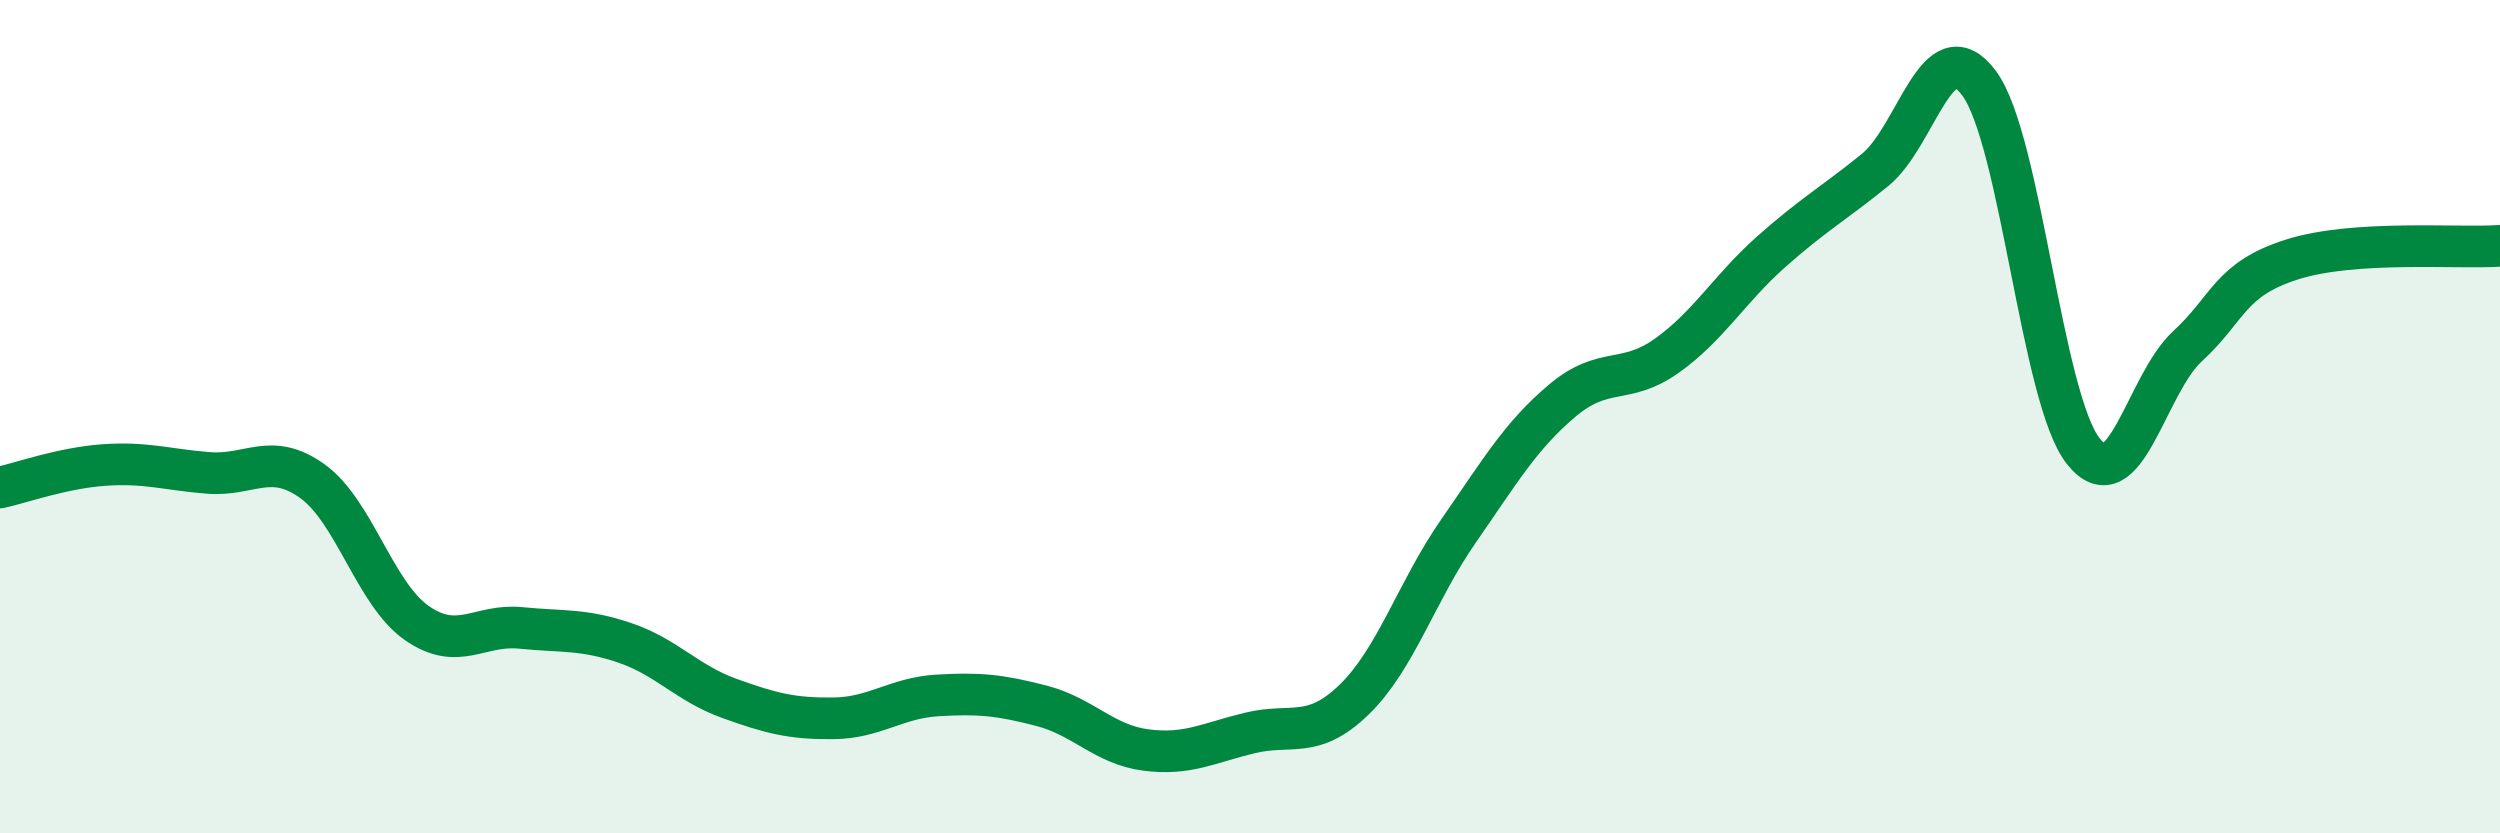
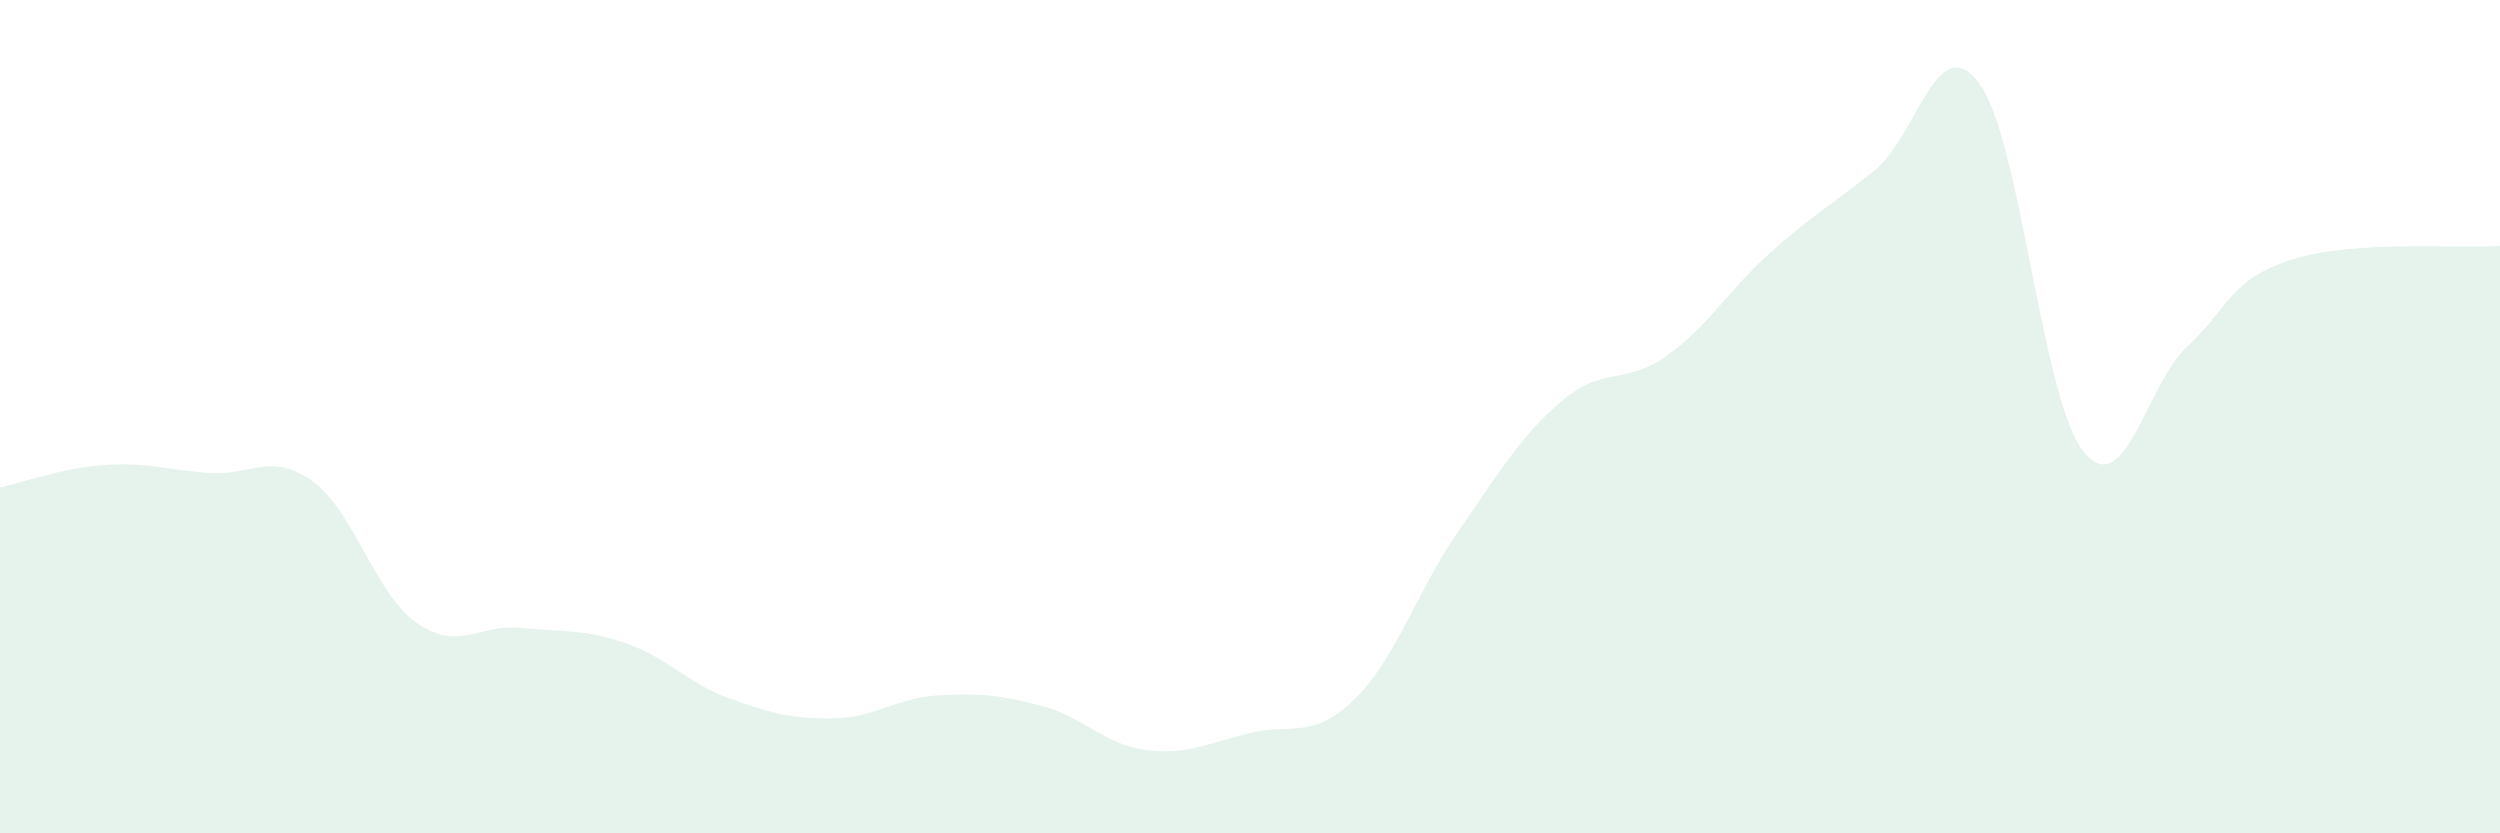
<svg xmlns="http://www.w3.org/2000/svg" width="60" height="20" viewBox="0 0 60 20">
  <path d="M 0,11.7 C 0.5,11.59 1.5,11.23 2.5,11.16 C 3.5,11.09 4,11.27 5,11.35 C 6,11.43 6.5,10.83 7.5,11.55 C 8.5,12.27 9,14.25 10,14.95 C 11,15.65 11.5,14.97 12.5,15.07 C 13.5,15.17 14,15.09 15,15.43 C 16,15.77 16.5,16.4 17.5,16.76 C 18.5,17.12 19,17.25 20,17.24 C 21,17.23 21.5,16.75 22.5,16.69 C 23.5,16.63 24,16.68 25,16.94 C 26,17.2 26.5,17.87 27.5,18 C 28.5,18.13 29,17.83 30,17.59 C 31,17.35 31.5,17.76 32.5,16.79 C 33.5,15.82 34,14.19 35,12.75 C 36,11.31 36.5,10.45 37.5,9.61 C 38.5,8.77 39,9.25 40,8.54 C 41,7.83 41.5,6.94 42.5,6.05 C 43.5,5.16 44,4.89 45,4.08 C 46,3.27 46.5,0.65 47.5,2 C 48.5,3.35 49,9.57 50,10.83 C 51,12.09 51.5,9.23 52.5,8.31 C 53.5,7.39 53.5,6.71 55,6.23 C 56.5,5.75 59,5.97 60,5.9L60 20L0 20Z" fill="#008740" opacity="0.1" stroke-linecap="round" stroke-linejoin="round" />
-   <path d="M 0,11.7 C 0.5,11.59 1.5,11.23 2.5,11.16 C 3.5,11.09 4,11.27 5,11.35 C 6,11.43 6.5,10.83 7.5,11.55 C 8.5,12.27 9,14.25 10,14.95 C 11,15.65 11.5,14.97 12.5,15.07 C 13.5,15.17 14,15.09 15,15.43 C 16,15.77 16.5,16.4 17.5,16.76 C 18.5,17.12 19,17.25 20,17.24 C 21,17.23 21.5,16.75 22.5,16.69 C 23.5,16.63 24,16.68 25,16.94 C 26,17.2 26.5,17.87 27.5,18 C 28.5,18.13 29,17.83 30,17.59 C 31,17.35 31.5,17.76 32.5,16.79 C 33.5,15.82 34,14.19 35,12.75 C 36,11.31 36.5,10.45 37.5,9.61 C 38.5,8.77 39,9.25 40,8.54 C 41,7.83 41.5,6.94 42.5,6.05 C 43.5,5.16 44,4.89 45,4.08 C 46,3.27 46.5,0.65 47.5,2 C 48.5,3.35 49,9.57 50,10.83 C 51,12.09 51.5,9.23 52.5,8.31 C 53.5,7.39 53.5,6.71 55,6.23 C 56.5,5.75 59,5.97 60,5.9" stroke="#008740" stroke-width="1" fill="none" stroke-linecap="round" stroke-linejoin="round" />
</svg>